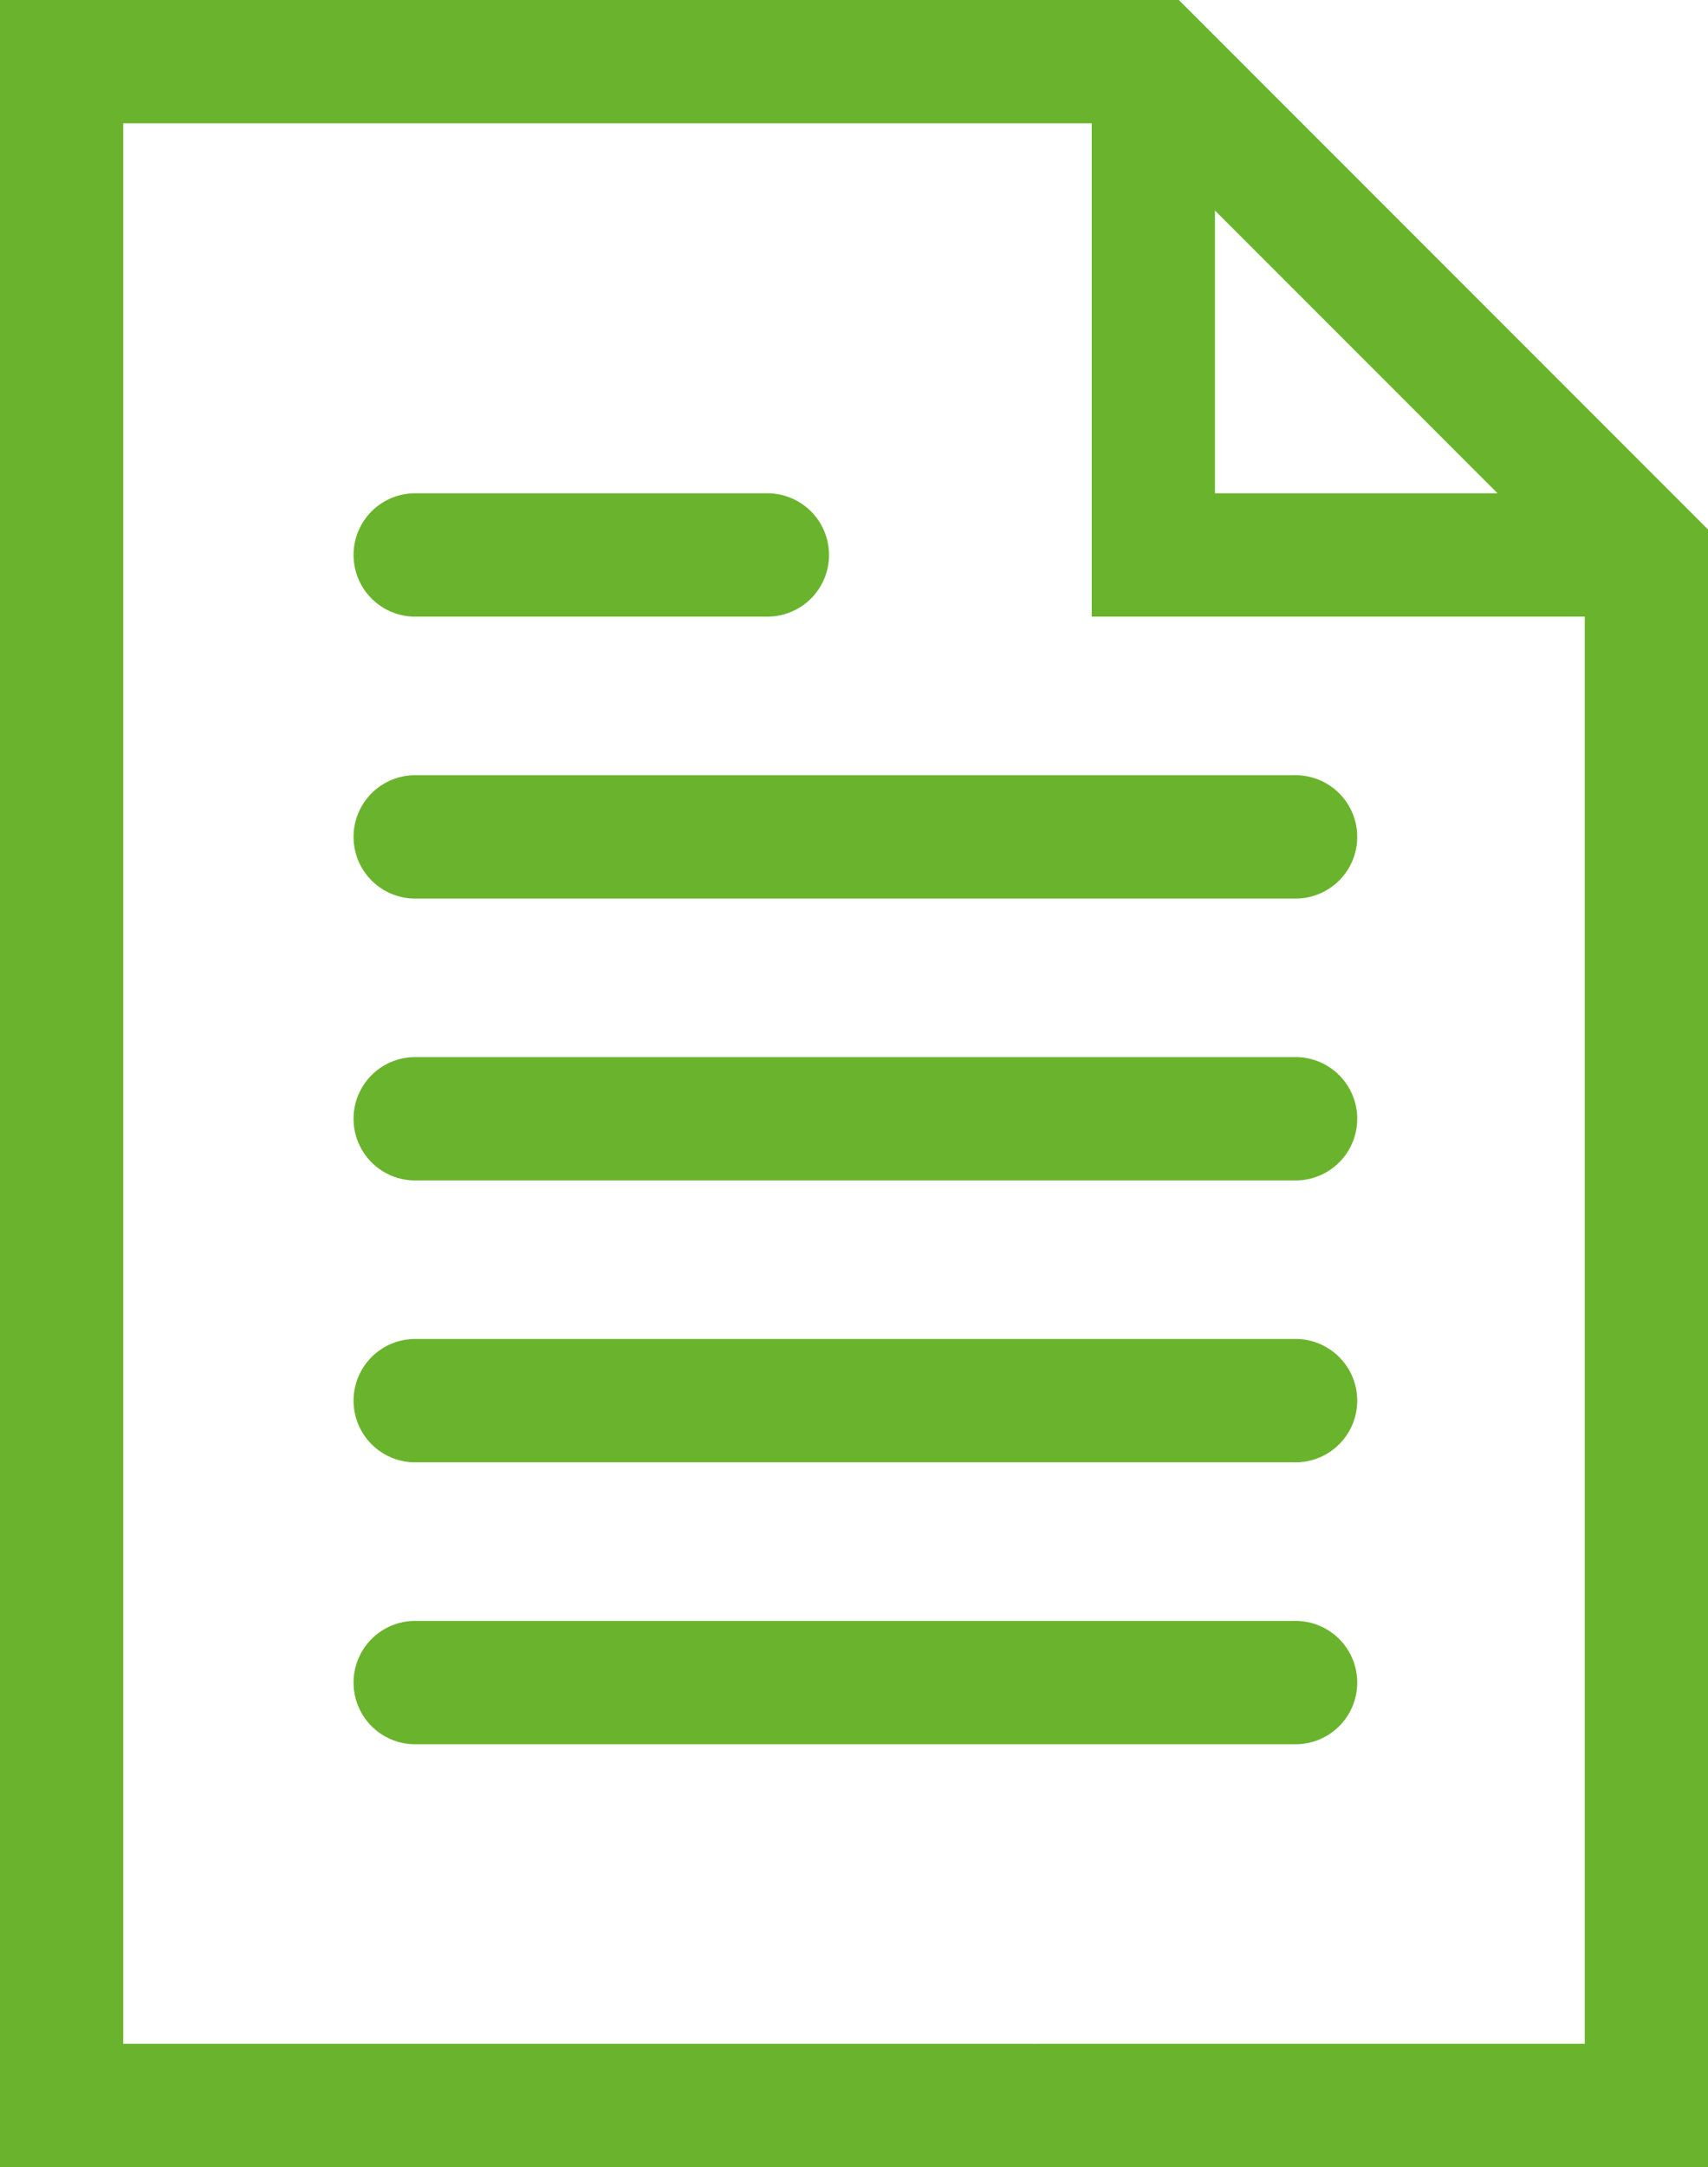
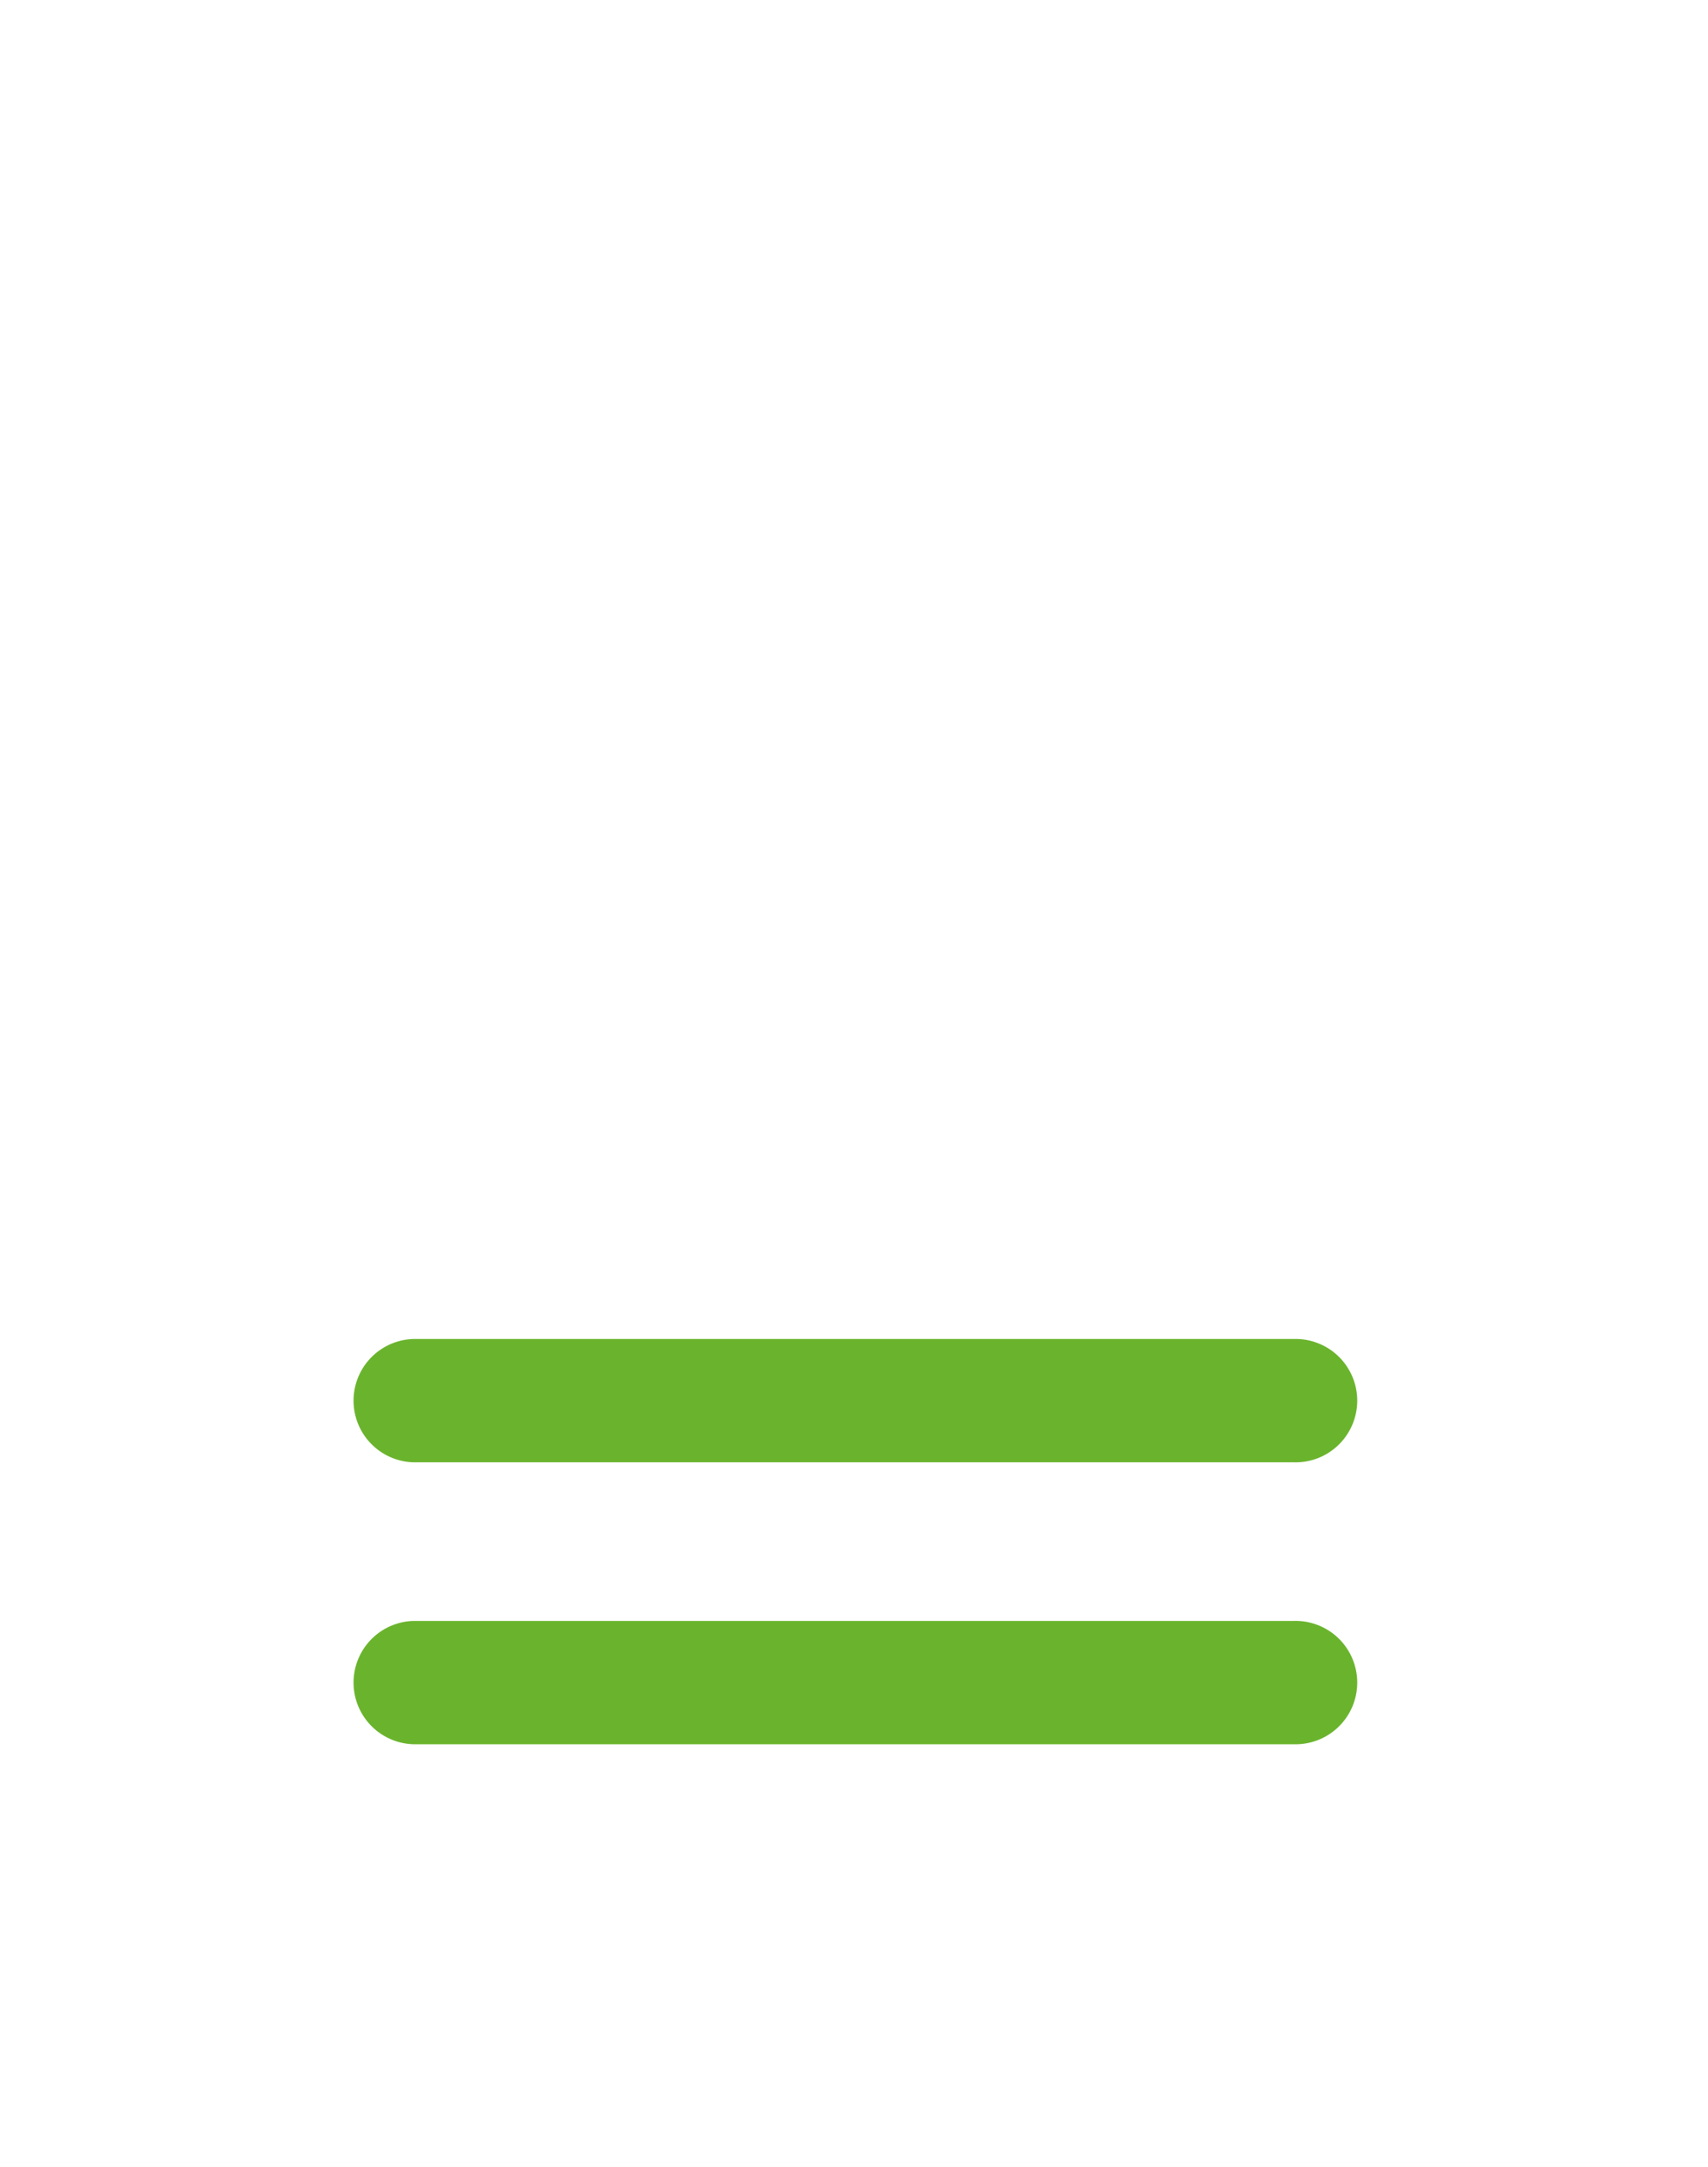
<svg xmlns="http://www.w3.org/2000/svg" width="32.333" height="41" viewBox="0 0 32.333 41">
  <defs>
    <style>.a{fill:#6ab42d;stroke:#6ab42d;}</style>
  </defs>
  <g transform="translate(-6 0.5)">
-     <path class="a" d="M33.833,22H17.167a.667.667,0,0,0,0,1.333H33.833a.667.667,0,1,0,0-1.333Z" transform="translate(-3.333 -7.333)" />
-     <path class="a" d="M17.167,15.333h6.667a.667.667,0,1,0,0-1.333H17.167a.667.667,0,0,0,0,1.333Z" transform="translate(-3.333 -4.667)" />
-     <path class="a" d="M33.833,30H17.167a.667.667,0,0,0,0,1.333H33.833a.667.667,0,1,0,0-1.333Z" transform="translate(-3.333 -10)" />
    <path class="a" d="M33.833,38H17.167a.667.667,0,0,0,0,1.333H33.833a.667.667,0,1,0,0-1.333Z" transform="translate(-3.333 -12.667)" />
    <path class="a" d="M33.833,46H17.167a.667.667,0,0,0,0,1.333H33.833a.667.667,0,1,0,0-1.333Z" transform="translate(-3.333 -15.333)" />
-     <path class="a" d="M28.109,0H6.5V40H37.833V9.724ZM28.5,2.276l7.057,7.057H28.5ZM7.833,38.667V1.333H27.167v9.333H36.5v28Z" />
  </g>
</svg>